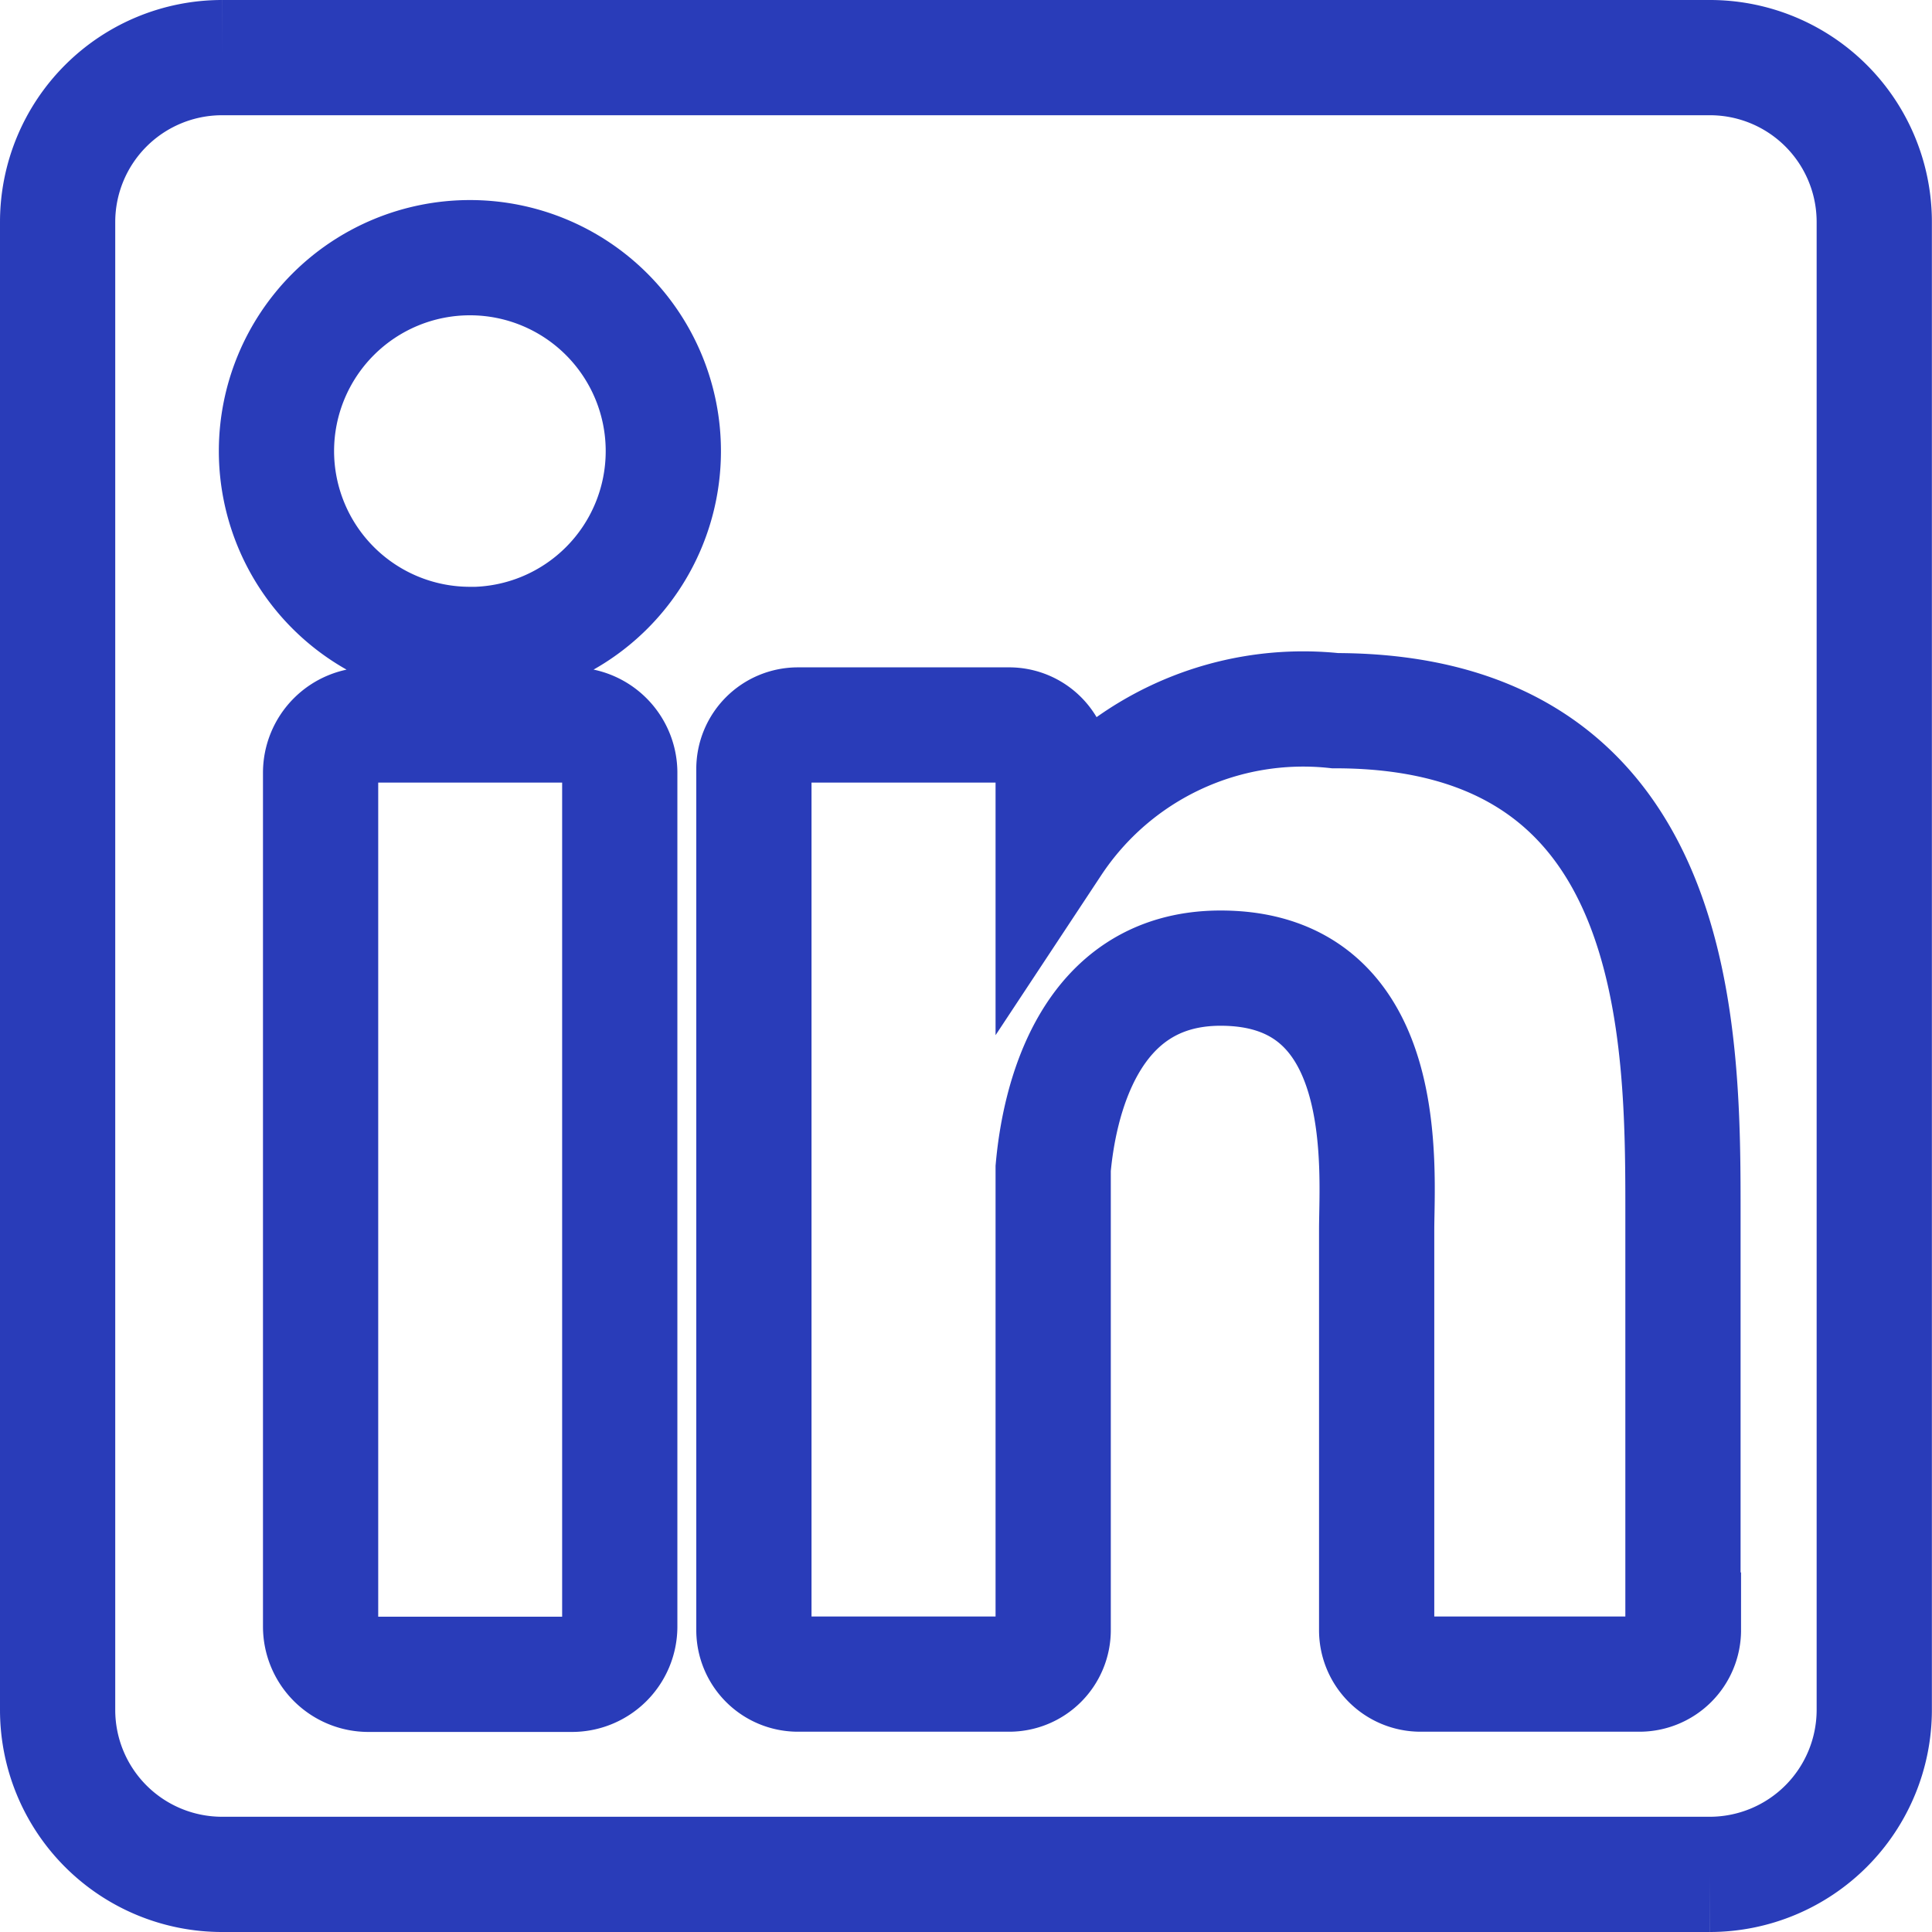
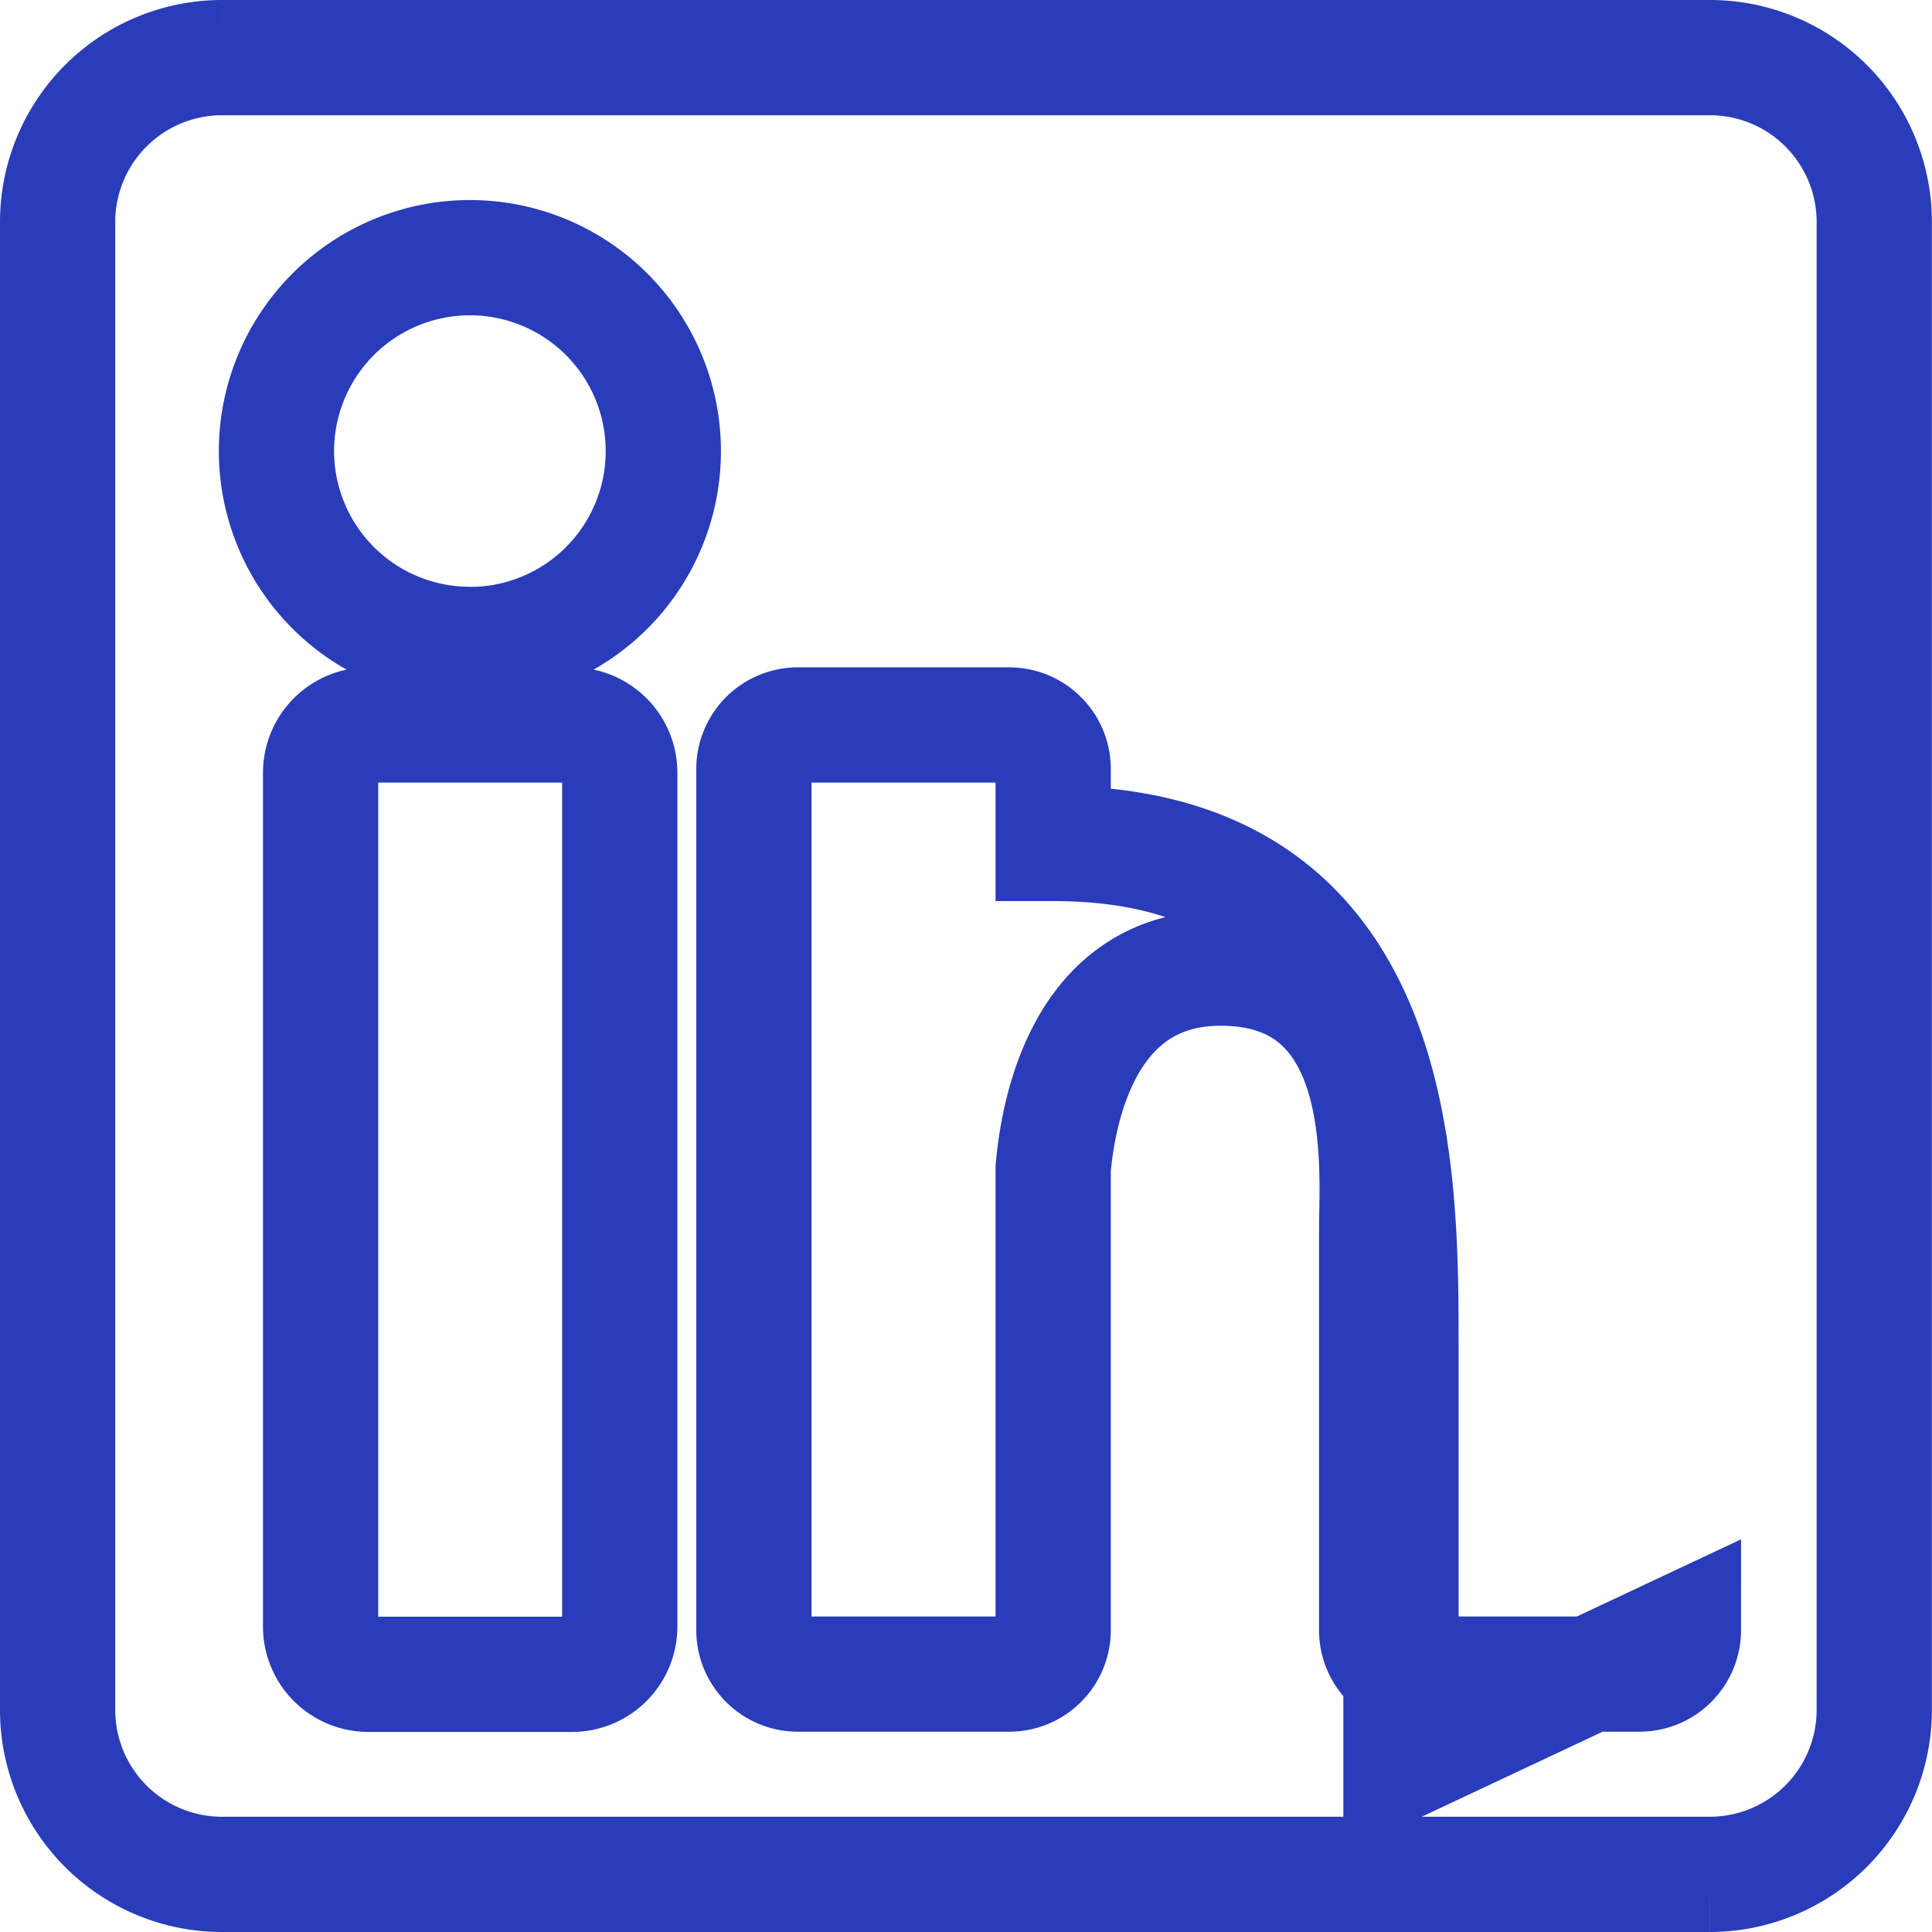
<svg xmlns="http://www.w3.org/2000/svg" width="16.765" height="16.766" viewBox="0 0 16.765 16.766">
-   <path id="Tracé_1815" data-name="Tracé 1815" d="M-222.712,926.819h-12.912a1.427,1.427,0,0,0-1.426,1.427v12.911a1.427,1.427,0,0,0,1.426,1.427h12.912a1.428,1.428,0,0,0,1.426-1.427V928.246A1.426,1.426,0,0,0-222.712,926.819Zm-9.46,13.614a.415.415,0,0,1-.415.415h-1.766a.415.415,0,0,1-.415-.415v-7.408a.415.415,0,0,1,.415-.415h1.766a.415.415,0,0,1,.415.415Zm-1.3-8.522a1.679,1.679,0,0,1-1.679-1.678,1.679,1.679,0,0,1,1.679-1.678,1.678,1.678,0,0,1,1.678,1.678A1.678,1.678,0,0,1-233.47,931.912Zm10.53,8.553a.382.382,0,0,1-.382.382h-1.9a.381.381,0,0,1-.38-.382v-3.473c0-.518.152-2.271-1.354-2.271-1.168,0-1.405,1.2-1.453,1.738v4.006a.382.382,0,0,1-.382.382h-1.833a.382.382,0,0,1-.382-.382v-7.472a.382.382,0,0,1,.382-.382h1.833a.382.382,0,0,1,.382.382v.646a2.6,2.6,0,0,1,2.447-1.152c3.036,0,3.018,2.836,3.018,4.394v3.584Z" transform="translate(237.55 -926.319)" fill="none" stroke="#293cb9" stroke-width="1" />
+   <path id="Tracé_1815" data-name="Tracé 1815" d="M-222.712,926.819h-12.912a1.427,1.427,0,0,0-1.426,1.427v12.911a1.427,1.427,0,0,0,1.426,1.427h12.912a1.428,1.428,0,0,0,1.426-1.427V928.246A1.426,1.426,0,0,0-222.712,926.819Zm-9.46,13.614a.415.415,0,0,1-.415.415h-1.766a.415.415,0,0,1-.415-.415v-7.408a.415.415,0,0,1,.415-.415h1.766a.415.415,0,0,1,.415.415Zm-1.3-8.522a1.679,1.679,0,0,1-1.679-1.678,1.679,1.679,0,0,1,1.679-1.678,1.678,1.678,0,0,1,1.678,1.678A1.678,1.678,0,0,1-233.47,931.912Zm10.53,8.553a.382.382,0,0,1-.382.382h-1.9a.381.381,0,0,1-.38-.382v-3.473c0-.518.152-2.271-1.354-2.271-1.168,0-1.405,1.2-1.453,1.738v4.006a.382.382,0,0,1-.382.382h-1.833a.382.382,0,0,1-.382-.382v-7.472a.382.382,0,0,1,.382-.382h1.833a.382.382,0,0,1,.382.382v.646c3.036,0,3.018,2.836,3.018,4.394v3.584Z" transform="translate(237.55 -926.319)" fill="none" stroke="#293cb9" stroke-width="1" />
</svg>